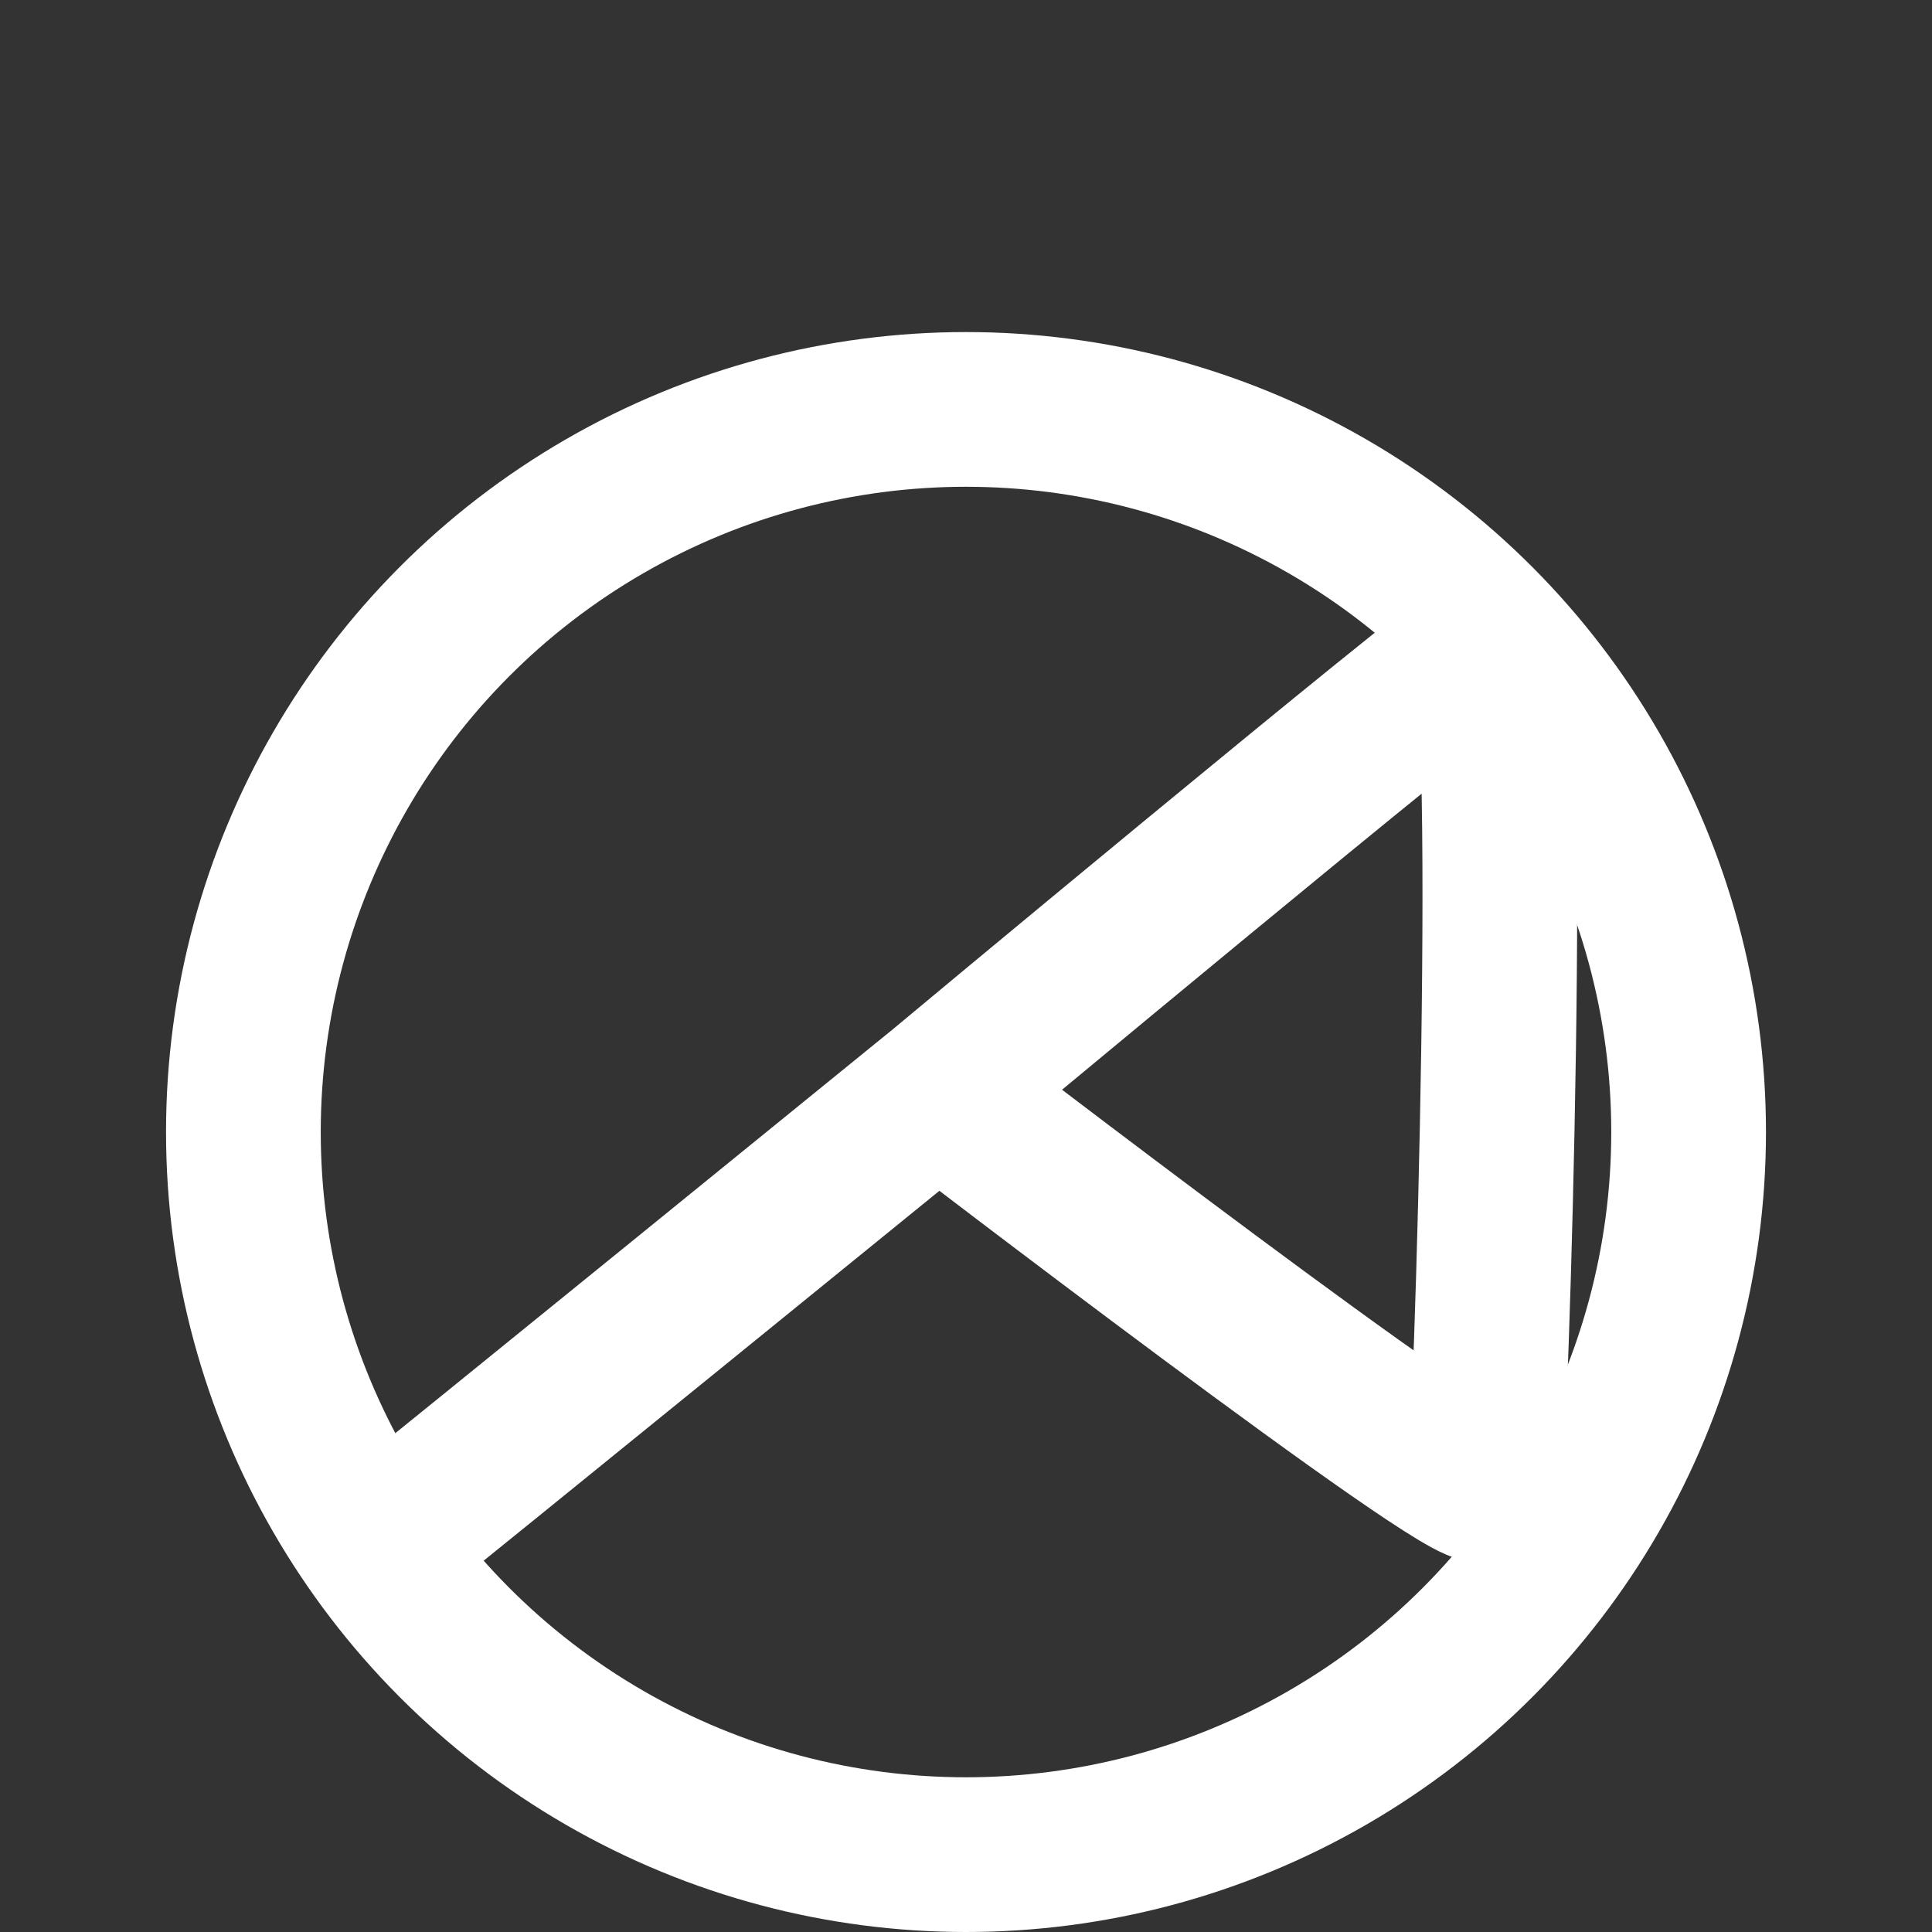
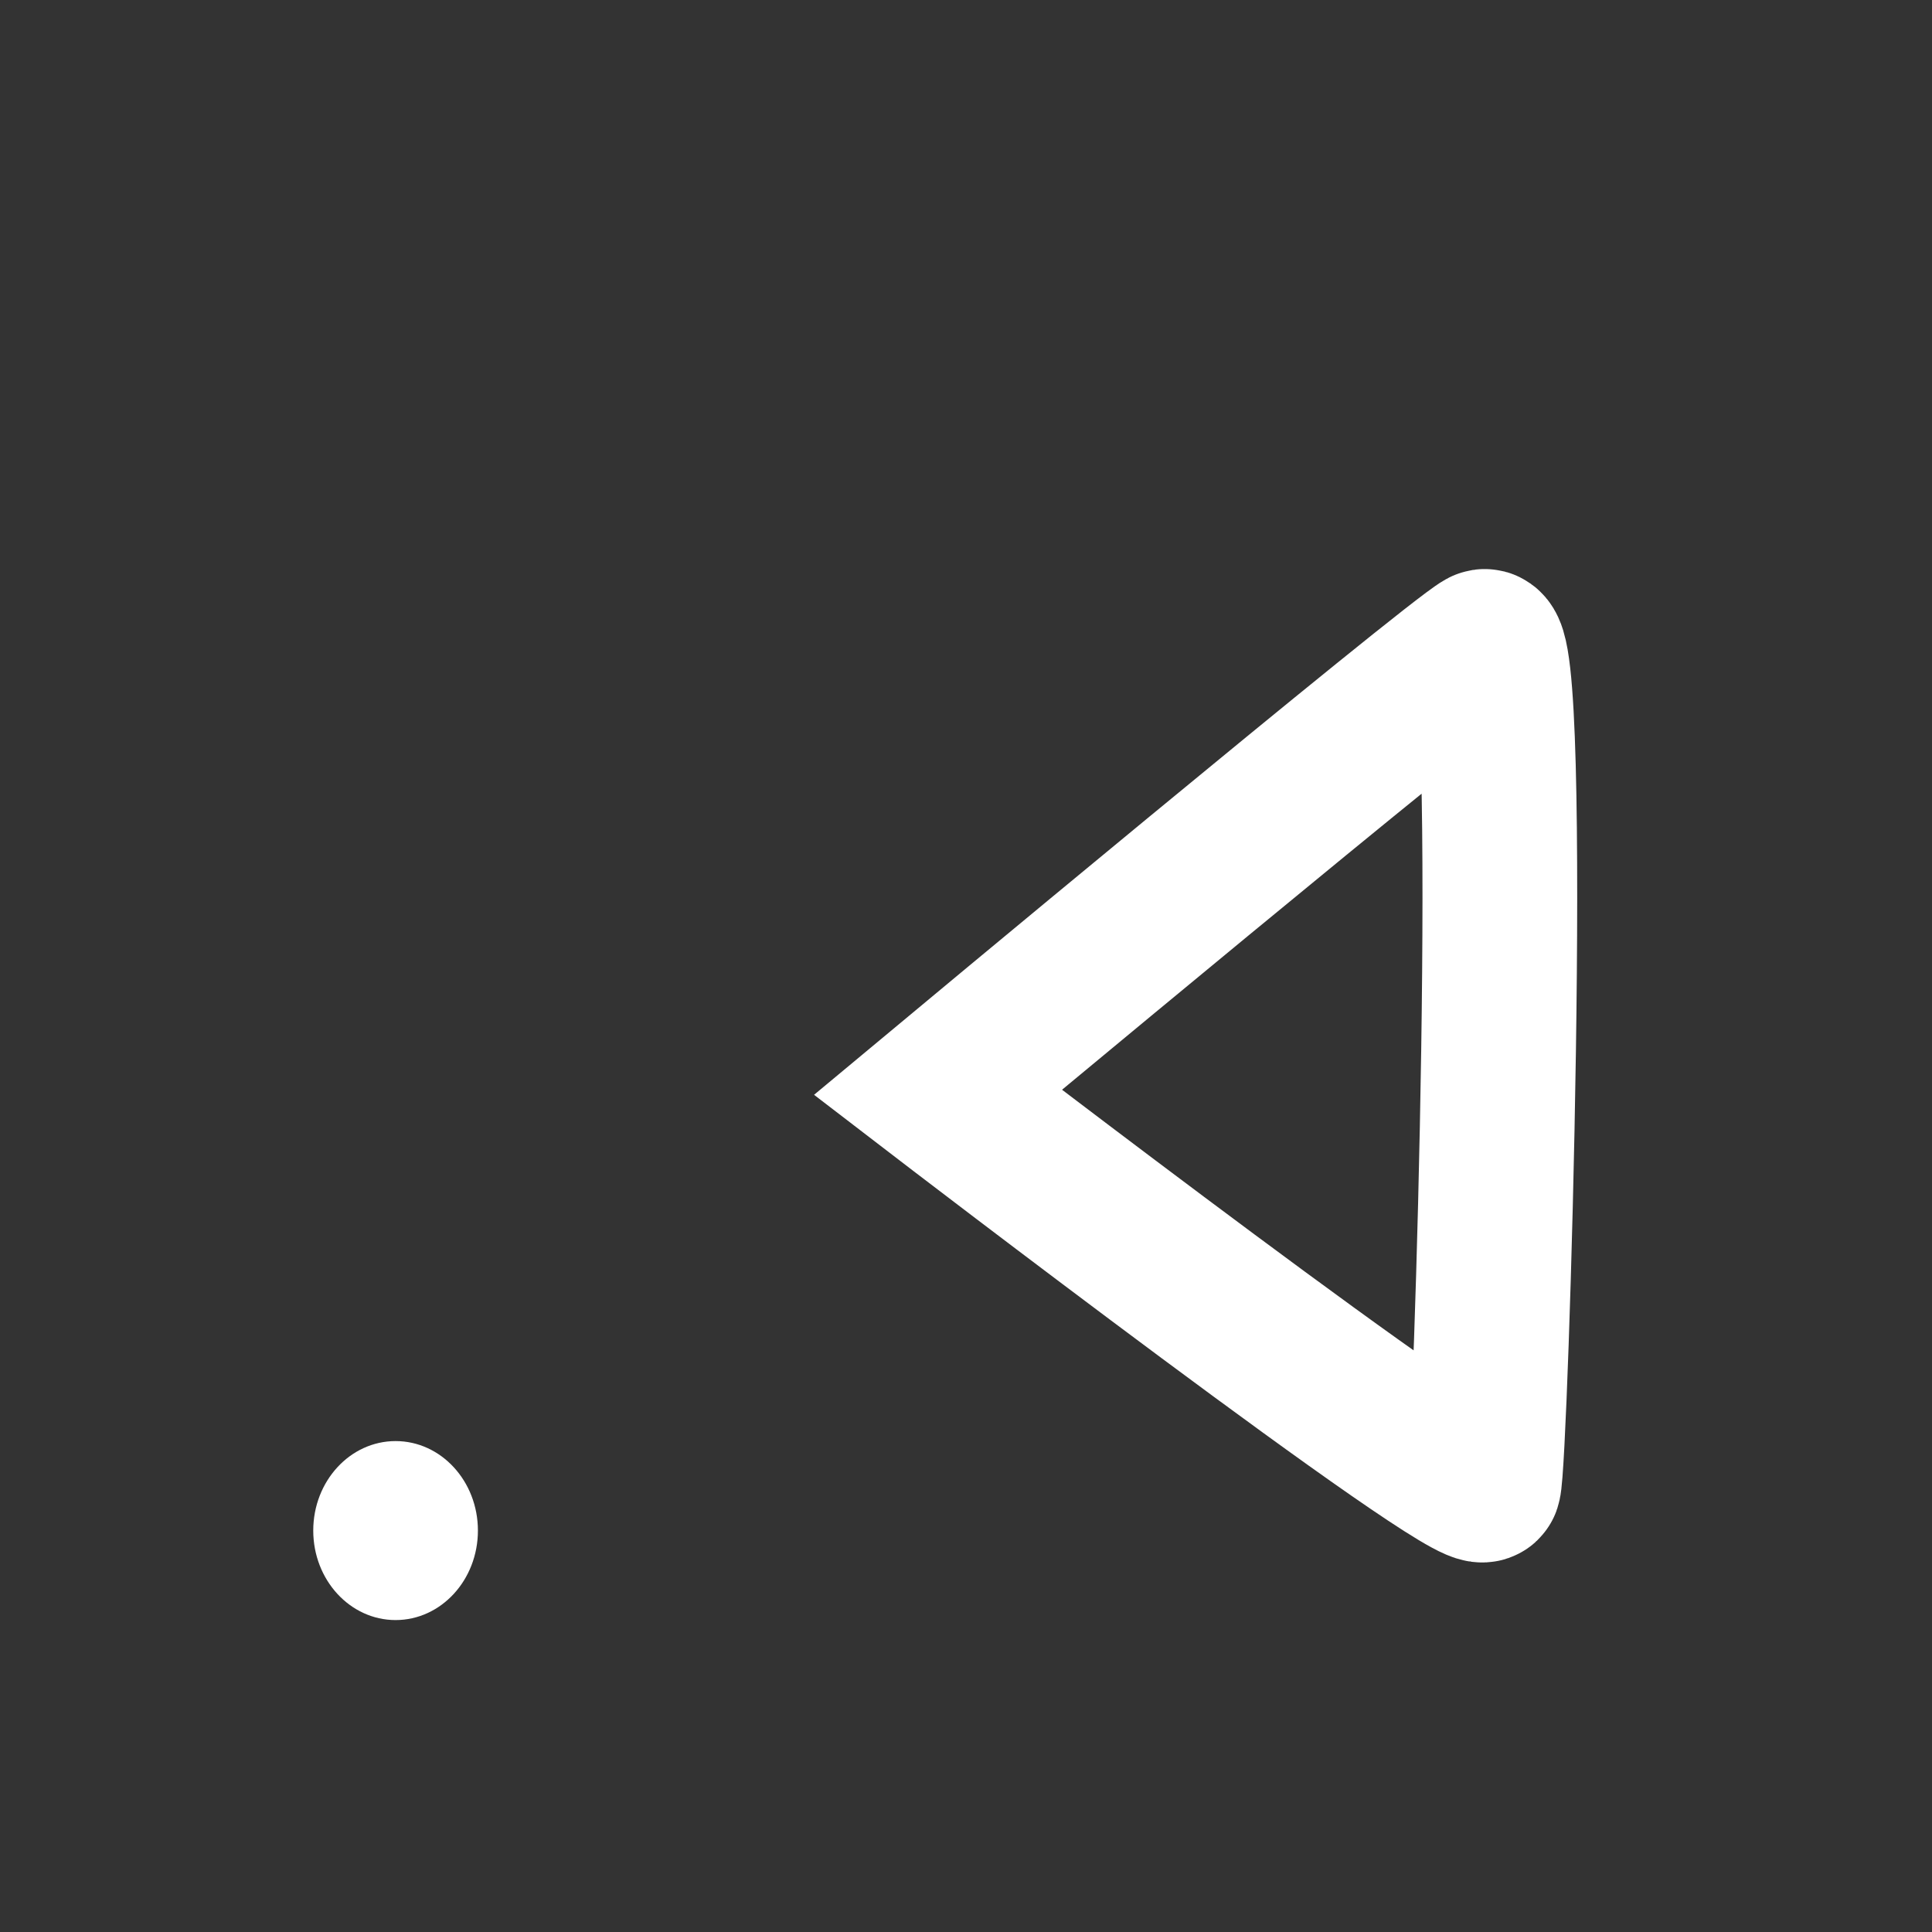
<svg xmlns="http://www.w3.org/2000/svg" width="2048" height="2048" viewBox="0 0 2048 2048" fill="none">
  <rect x="0" y="0" width="2048" height="2048" fill="#333333" stroke="none" />
-   <path d="M411.742 1630.35C445.894 1603.79 994.214 1157.93 994.214 1157.93M994.214 1157.93C994.214 1157.93 1538.74 704.472 1572.89 685.499C1607.04 666.526 1580.48 1550.67 1572.89 1573.44C1565.3 1596.2 994.214 1157.93 994.214 1157.93Z" stroke="white" stroke-width="164" />
+   <path d="M411.742 1630.35M994.214 1157.93C994.214 1157.93 1538.74 704.472 1572.89 685.499C1607.04 666.526 1580.48 1550.67 1572.89 1573.44C1565.3 1596.2 994.214 1157.93 994.214 1157.93Z" stroke="white" stroke-width="164" />
  <ellipse cx="419.333" cy="1622.47" rx="87.276" ry="94.865" fill="white" />
-   <circle cx="1024" cy="1200" r="766" stroke="white" stroke-width="164" />
</svg>